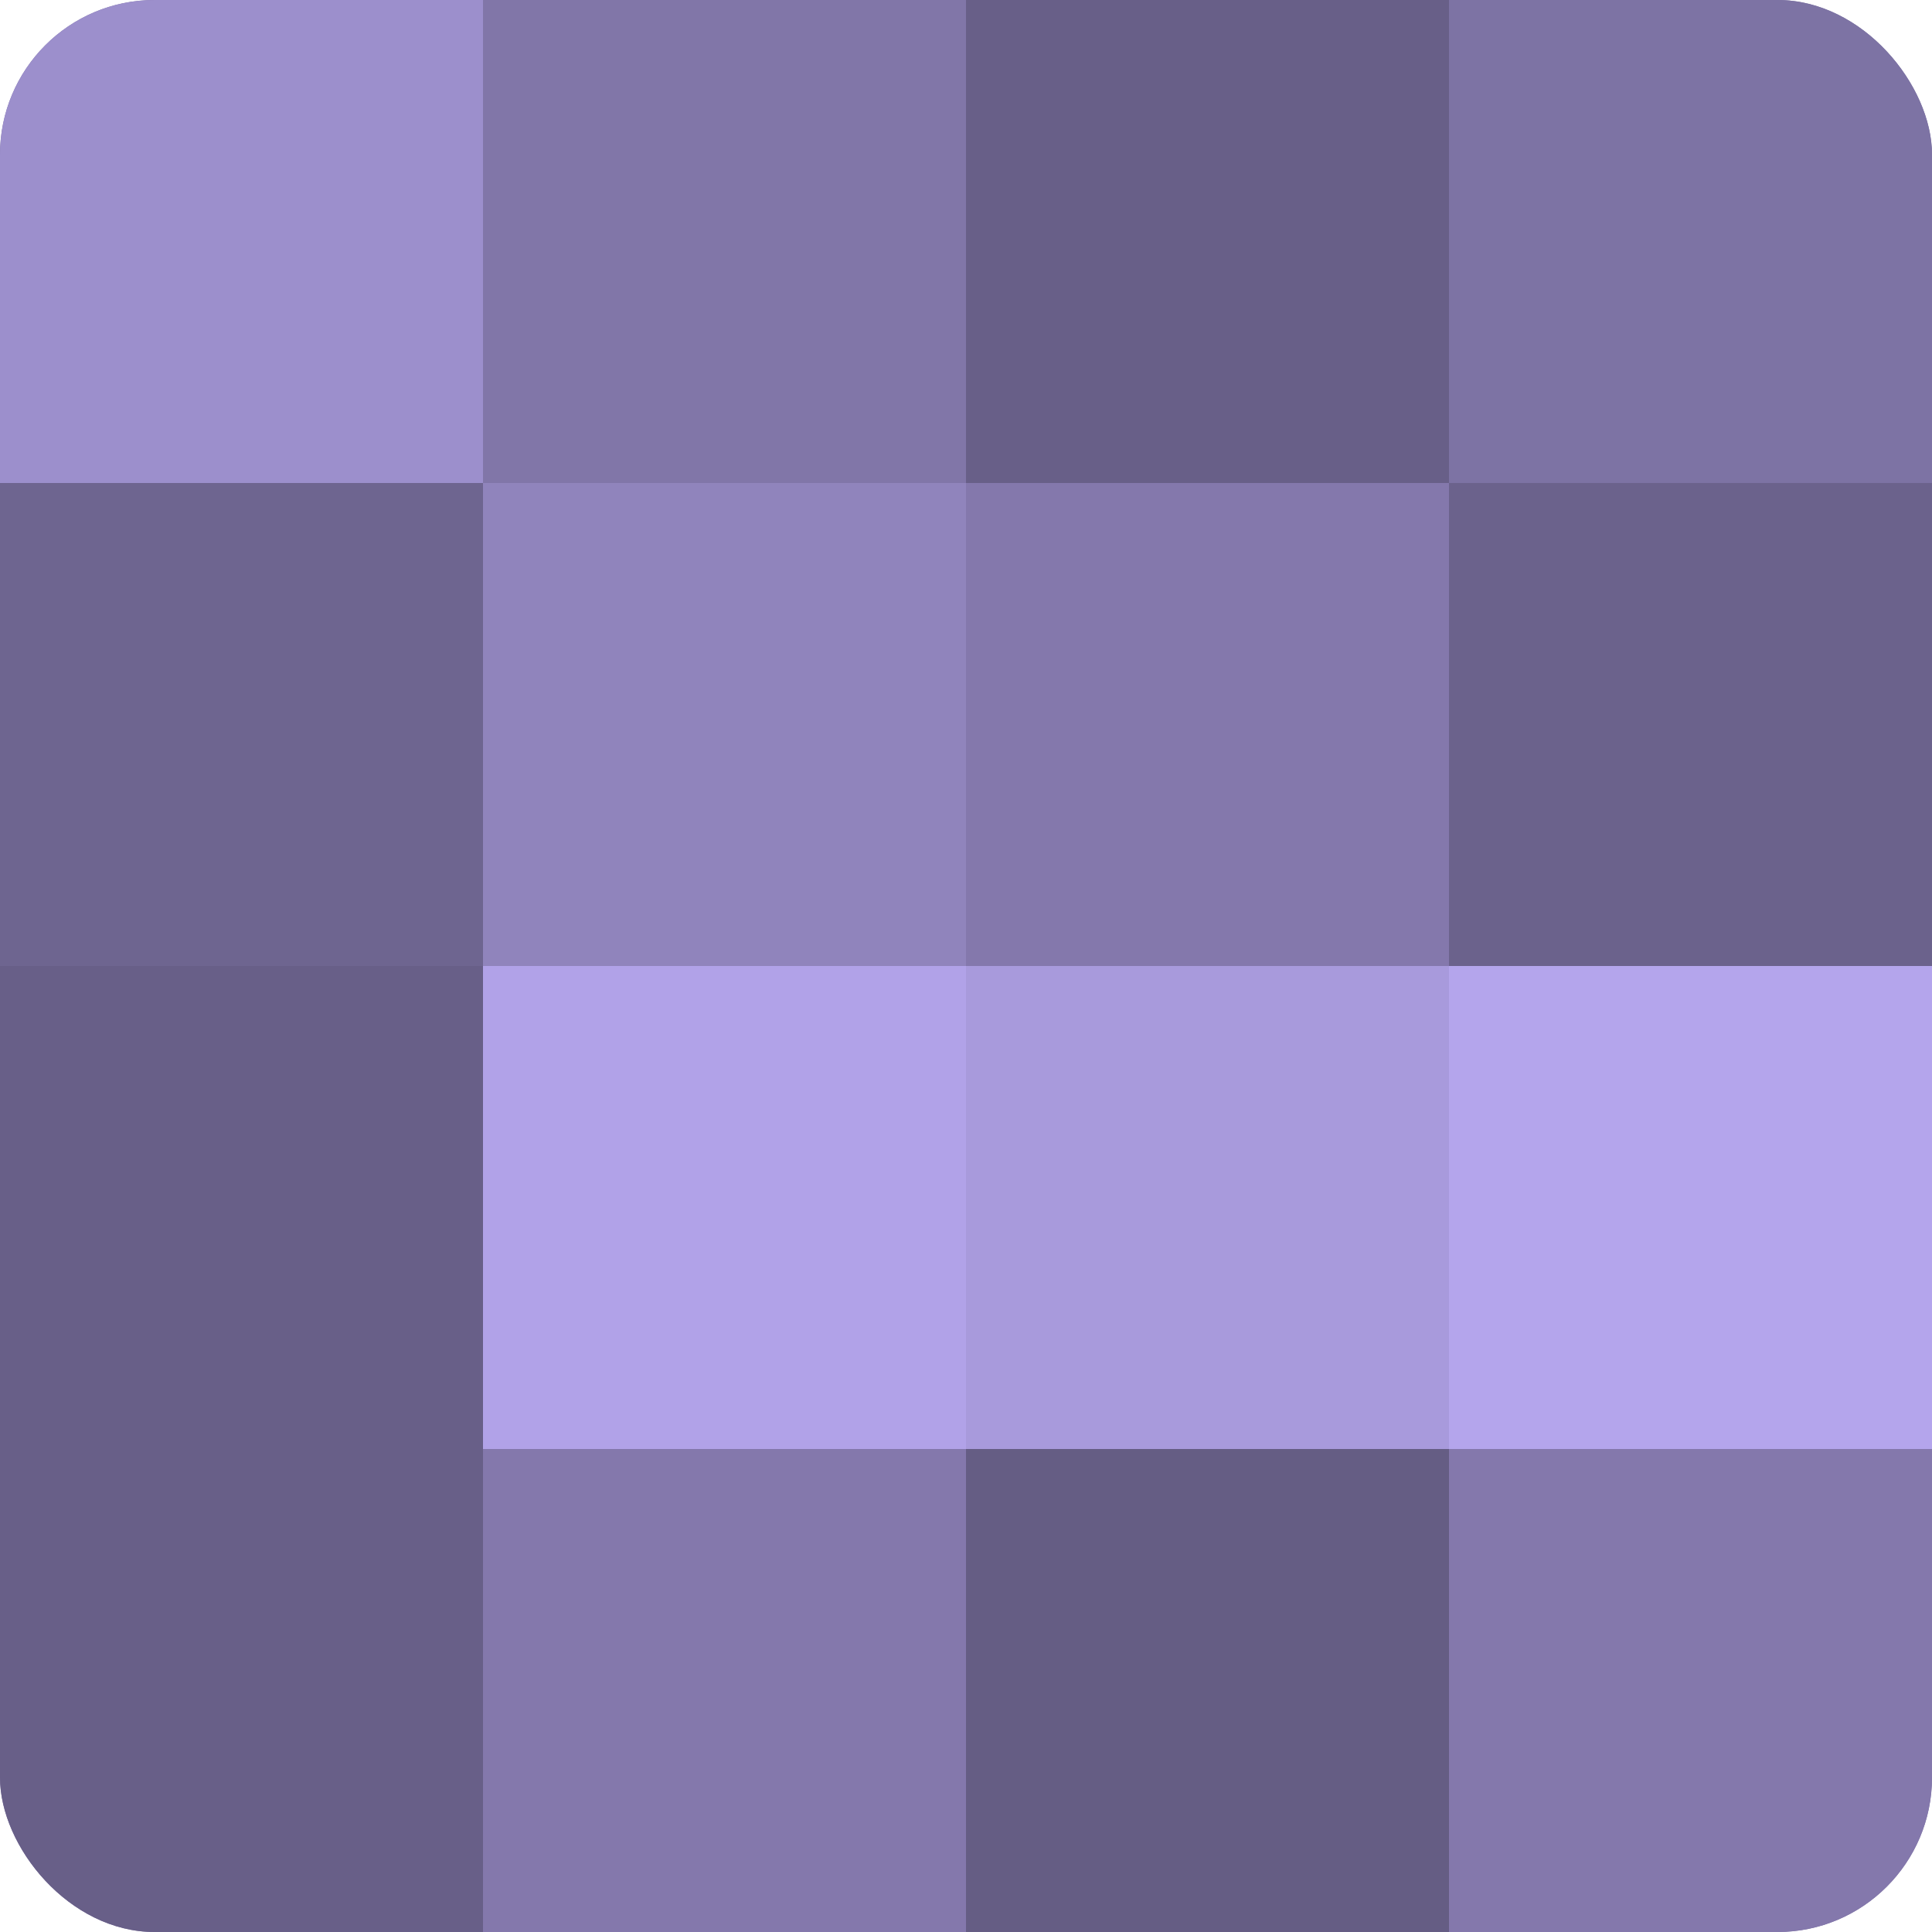
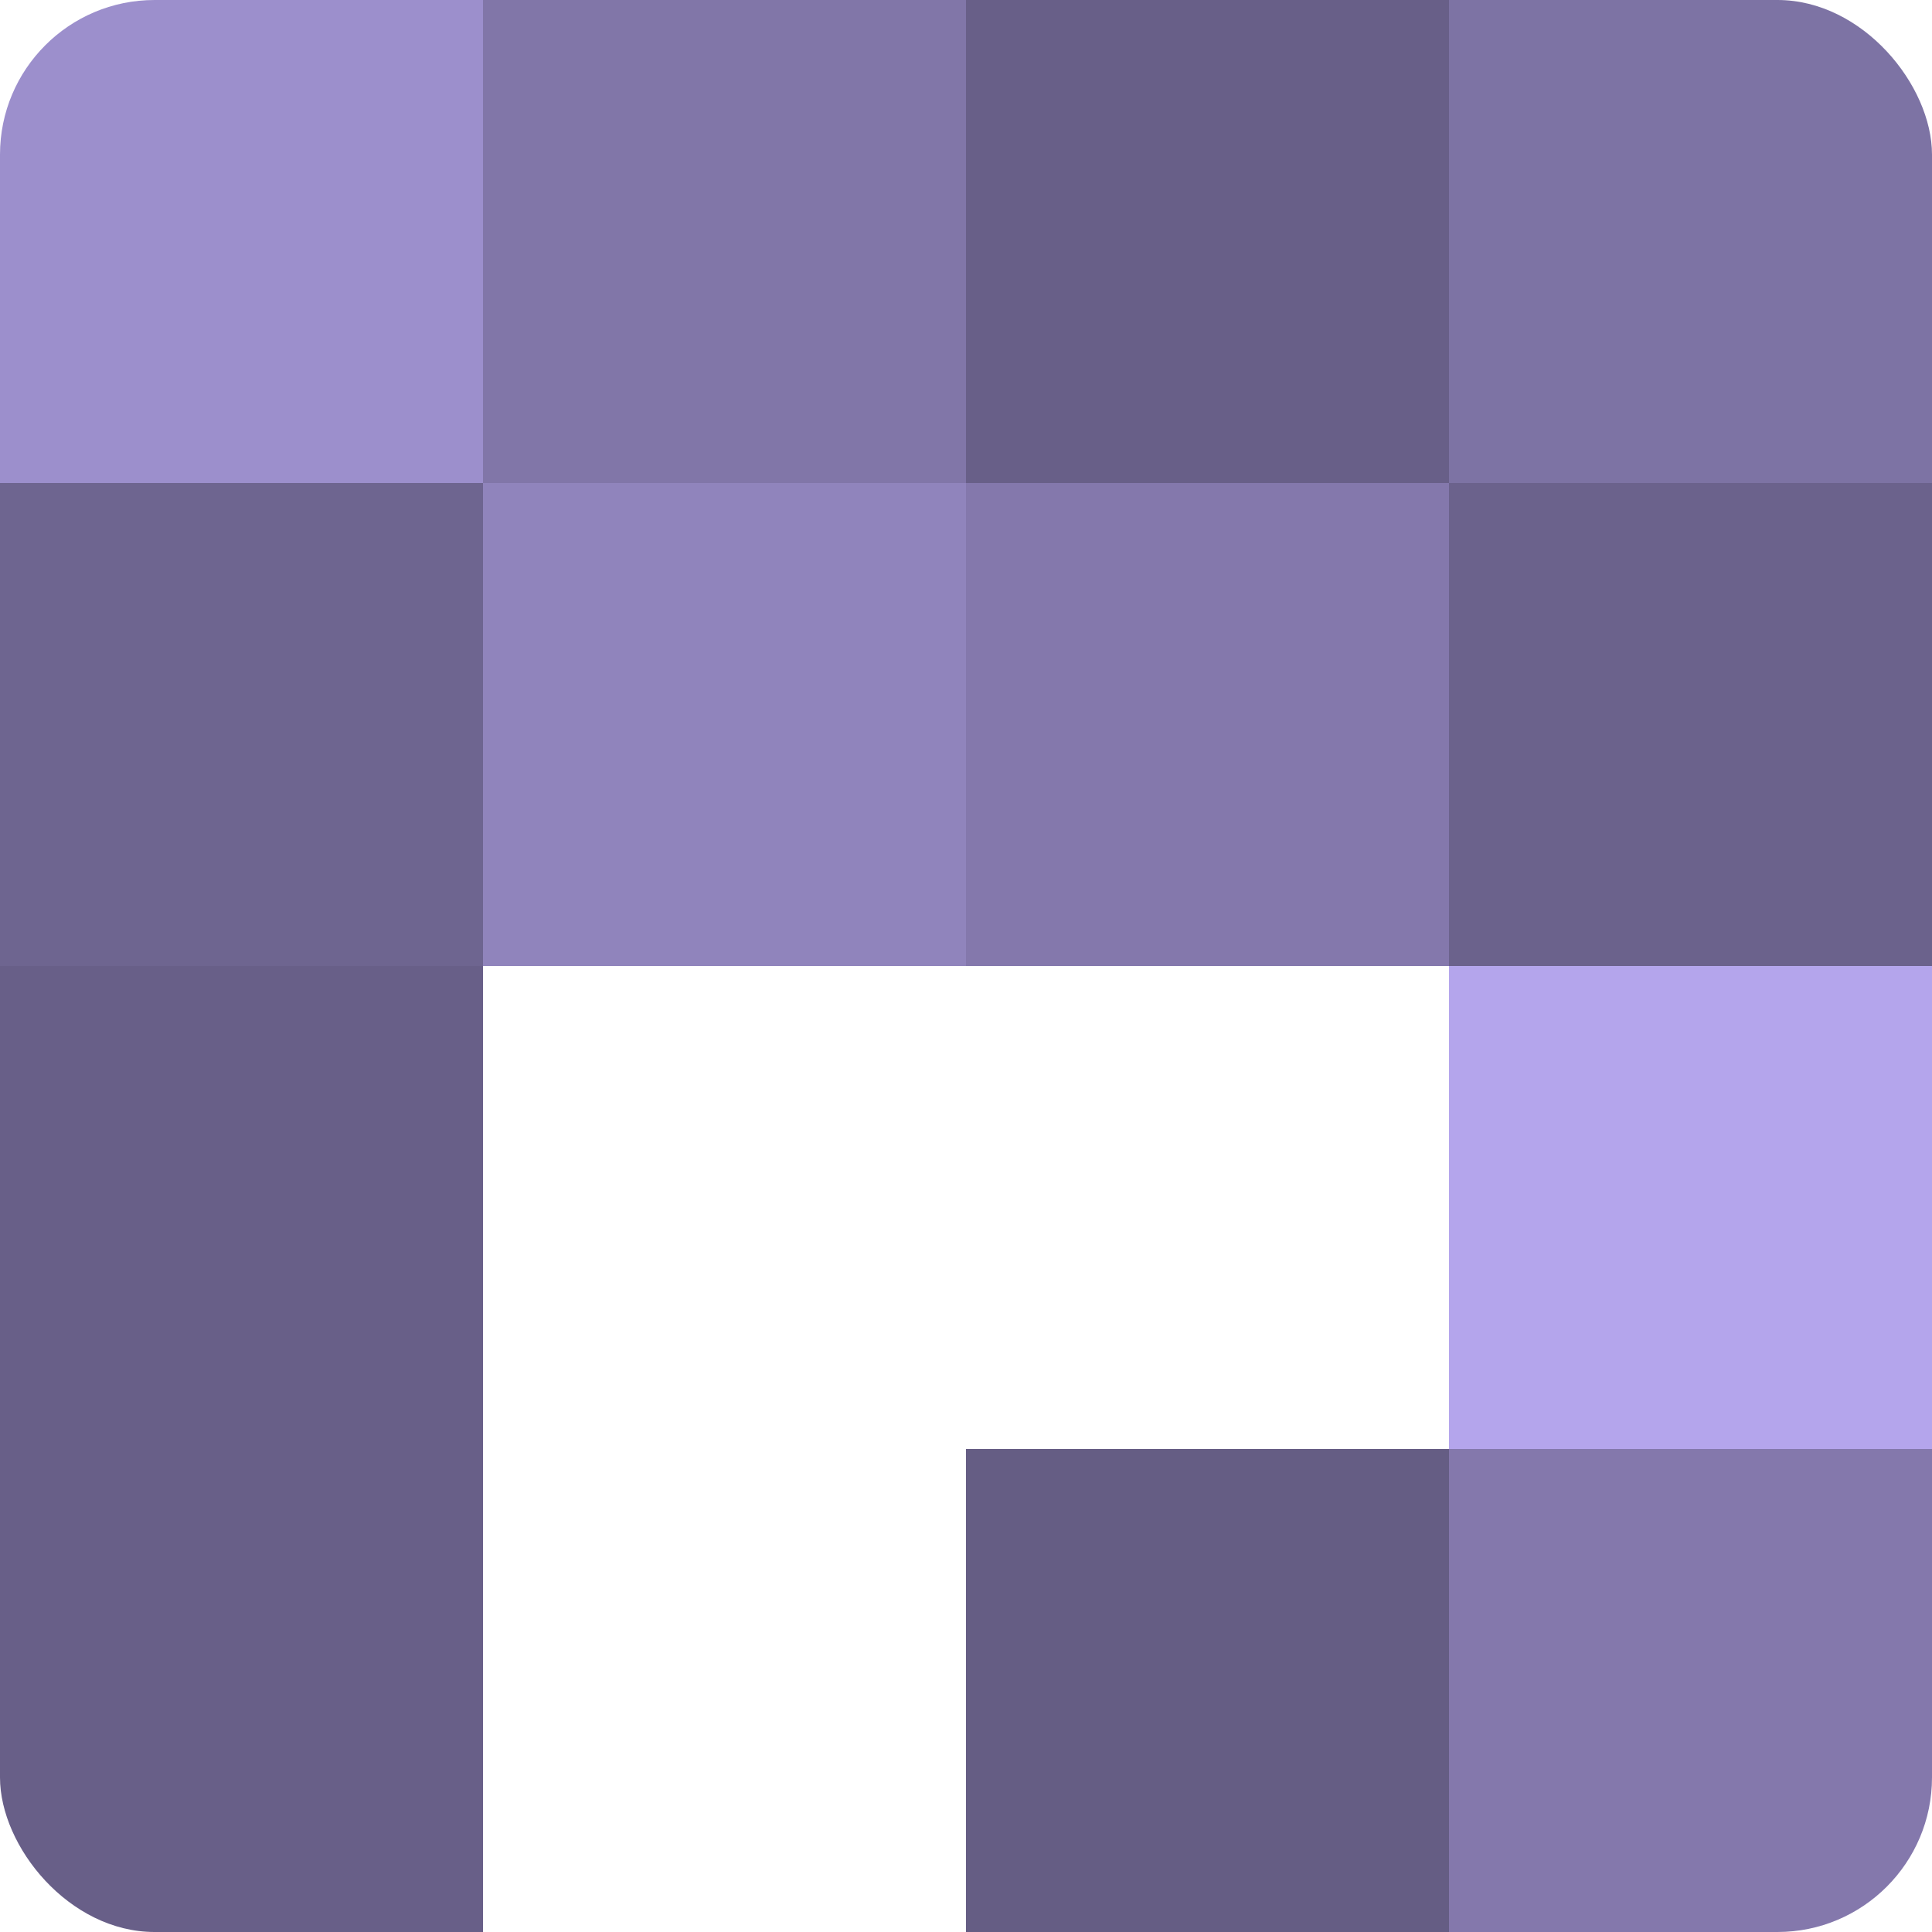
<svg xmlns="http://www.w3.org/2000/svg" width="60" height="60" viewBox="0 0 100 100" preserveAspectRatio="xMidYMid meet">
  <defs>
    <clipPath id="c" width="100" height="100">
      <rect width="100" height="100" rx="8" ry="8" />
    </clipPath>
  </defs>
  <g clip-path="url(#c)">
-     <rect width="100" height="100" fill="#7a70a0" />
    <rect width="25" height="25" fill="#9c8fcc" />
    <rect y="25" width="25" height="25" fill="#6e6590" />
    <rect y="50" width="25" height="25" fill="#685f88" />
    <rect y="75" width="25" height="25" fill="#685f88" />
    <rect x="25" width="25" height="25" fill="#8176a8" />
    <rect x="25" y="25" width="25" height="25" fill="#9084bc" />
-     <rect x="25" y="50" width="25" height="25" fill="#b1a2e8" />
-     <rect x="25" y="75" width="25" height="25" fill="#8478ac" />
    <rect x="50" width="25" height="25" fill="#685f88" />
    <rect x="50" y="25" width="25" height="25" fill="#8478ac" />
-     <rect x="50" y="50" width="25" height="25" fill="#a89adc" />
    <rect x="50" y="75" width="25" height="25" fill="#655d84" />
    <rect x="75" width="25" height="25" fill="#7d73a4" />
    <rect x="75" y="25" width="25" height="25" fill="#6b628c" />
    <rect x="75" y="50" width="25" height="25" fill="#b4a5ec" />
    <rect x="75" y="75" width="25" height="25" fill="#8478ac" />
  </g>
</svg>